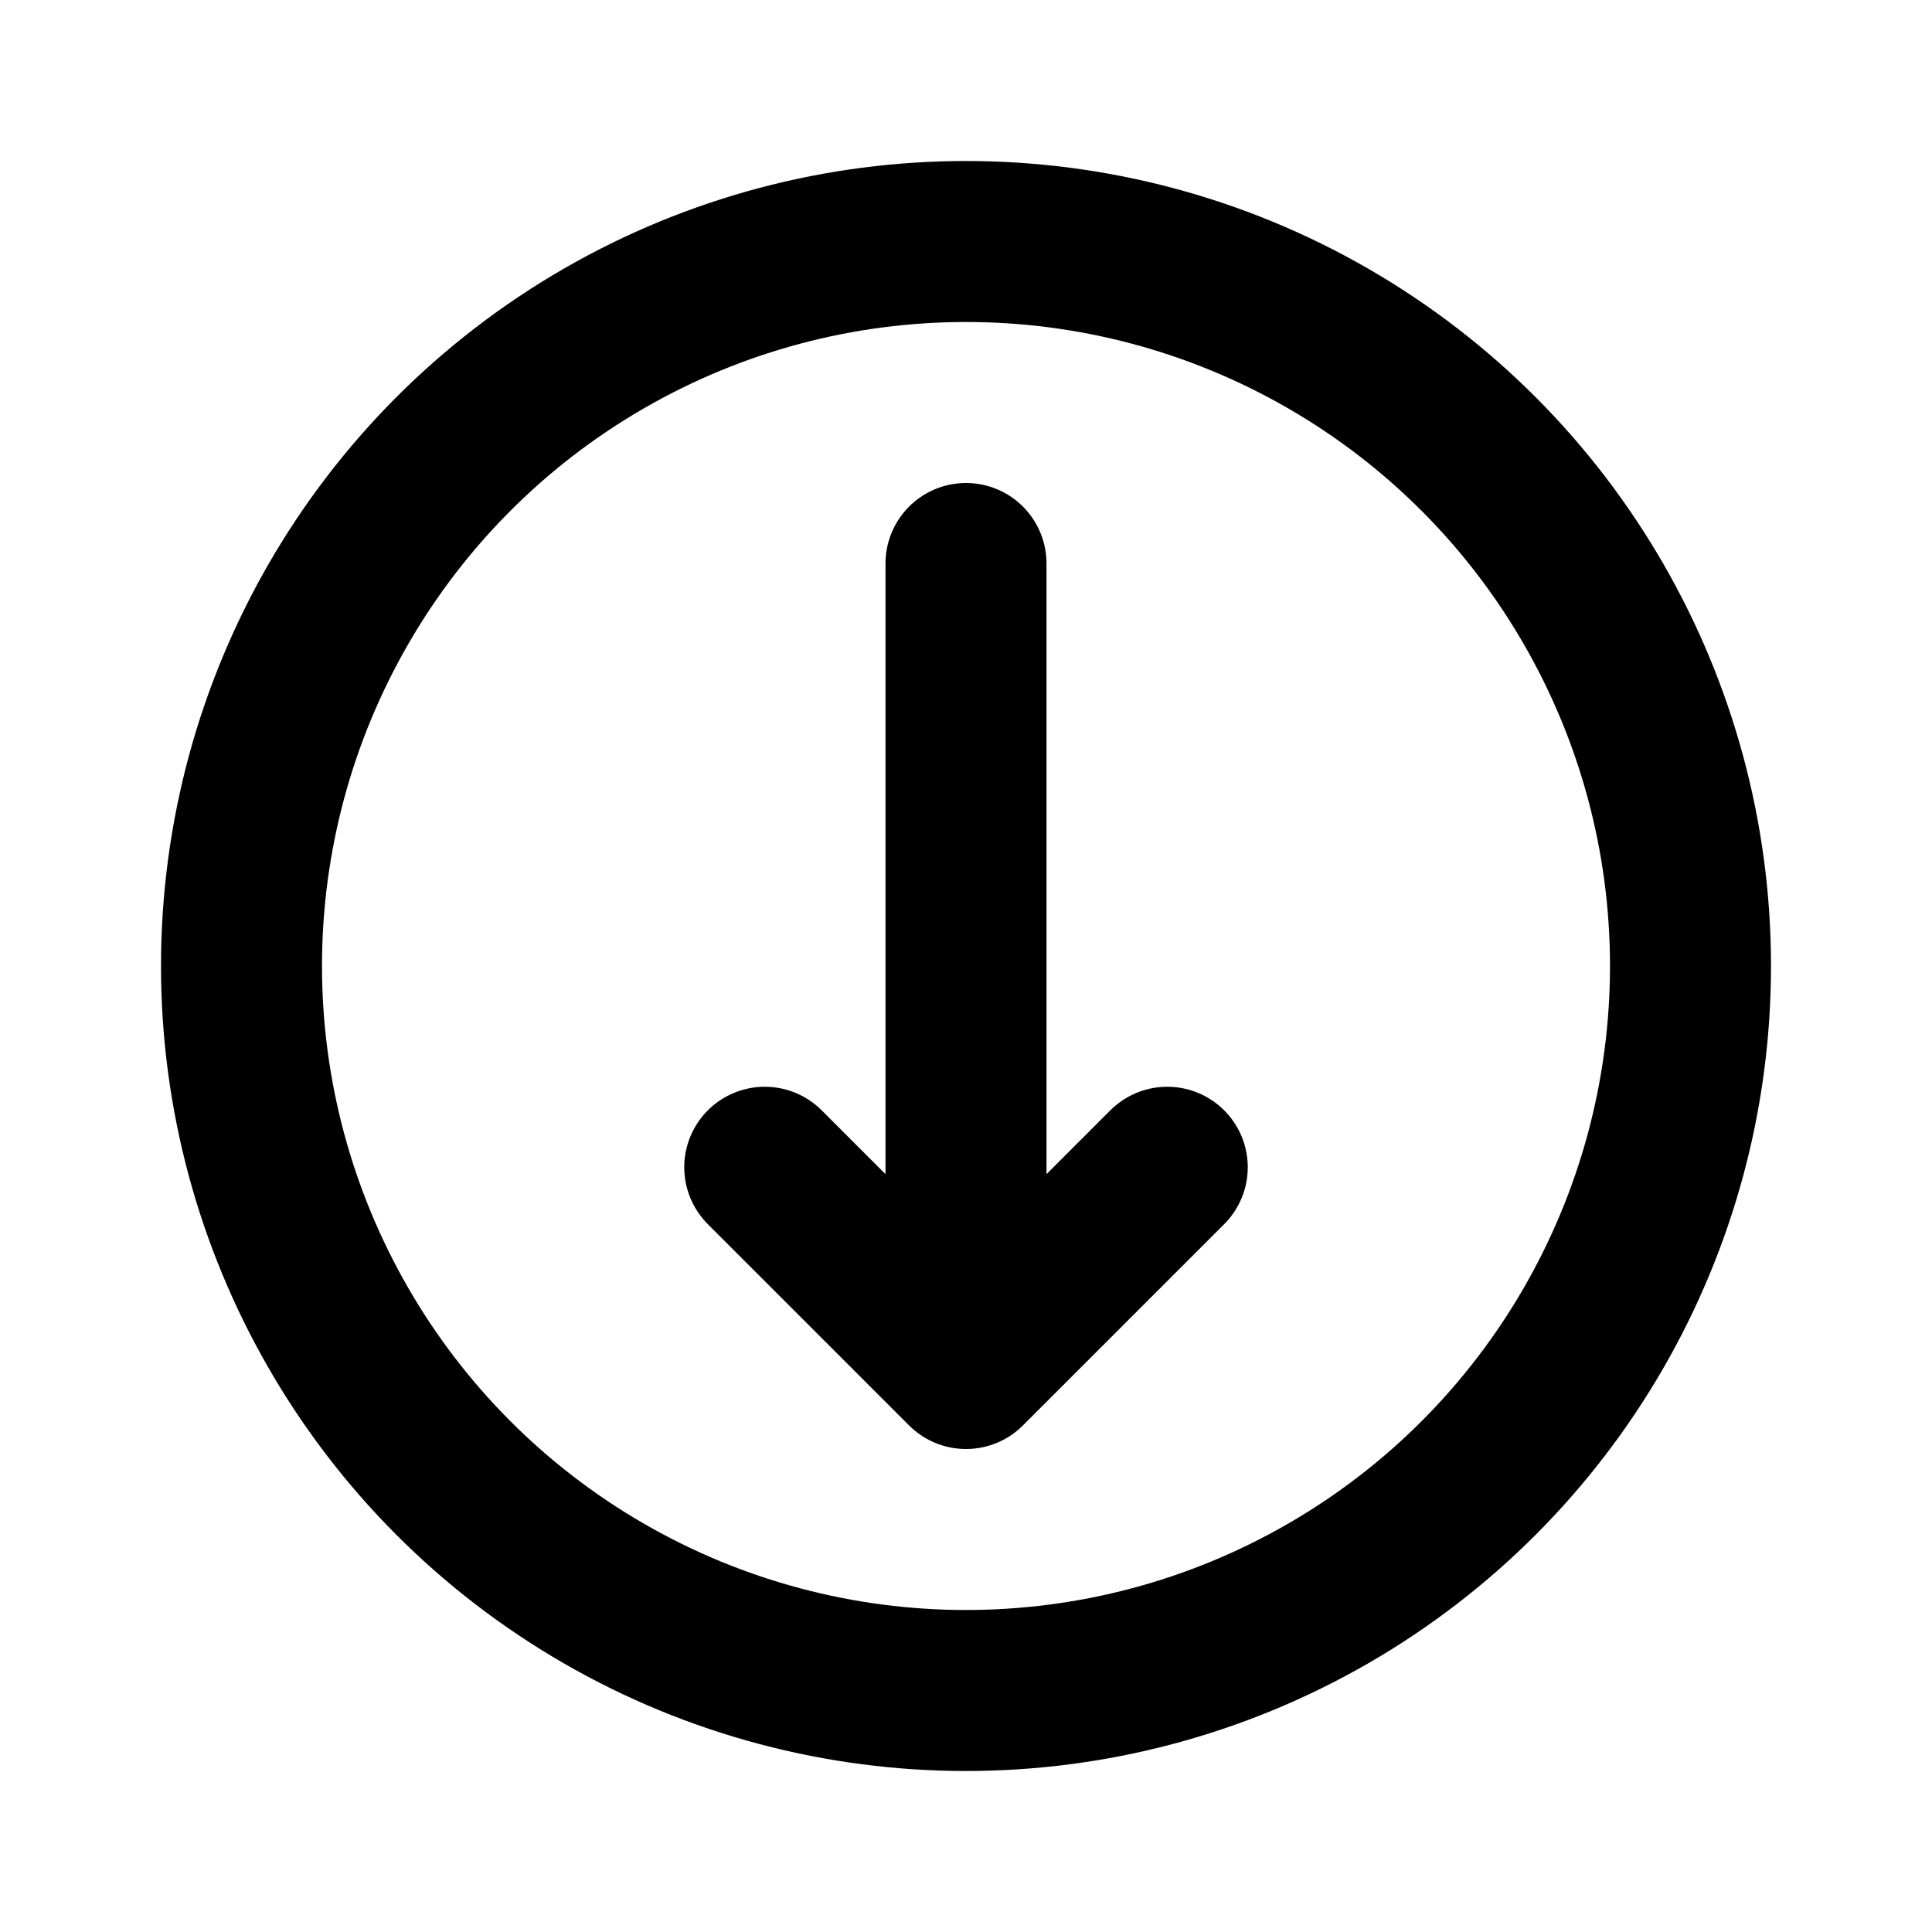
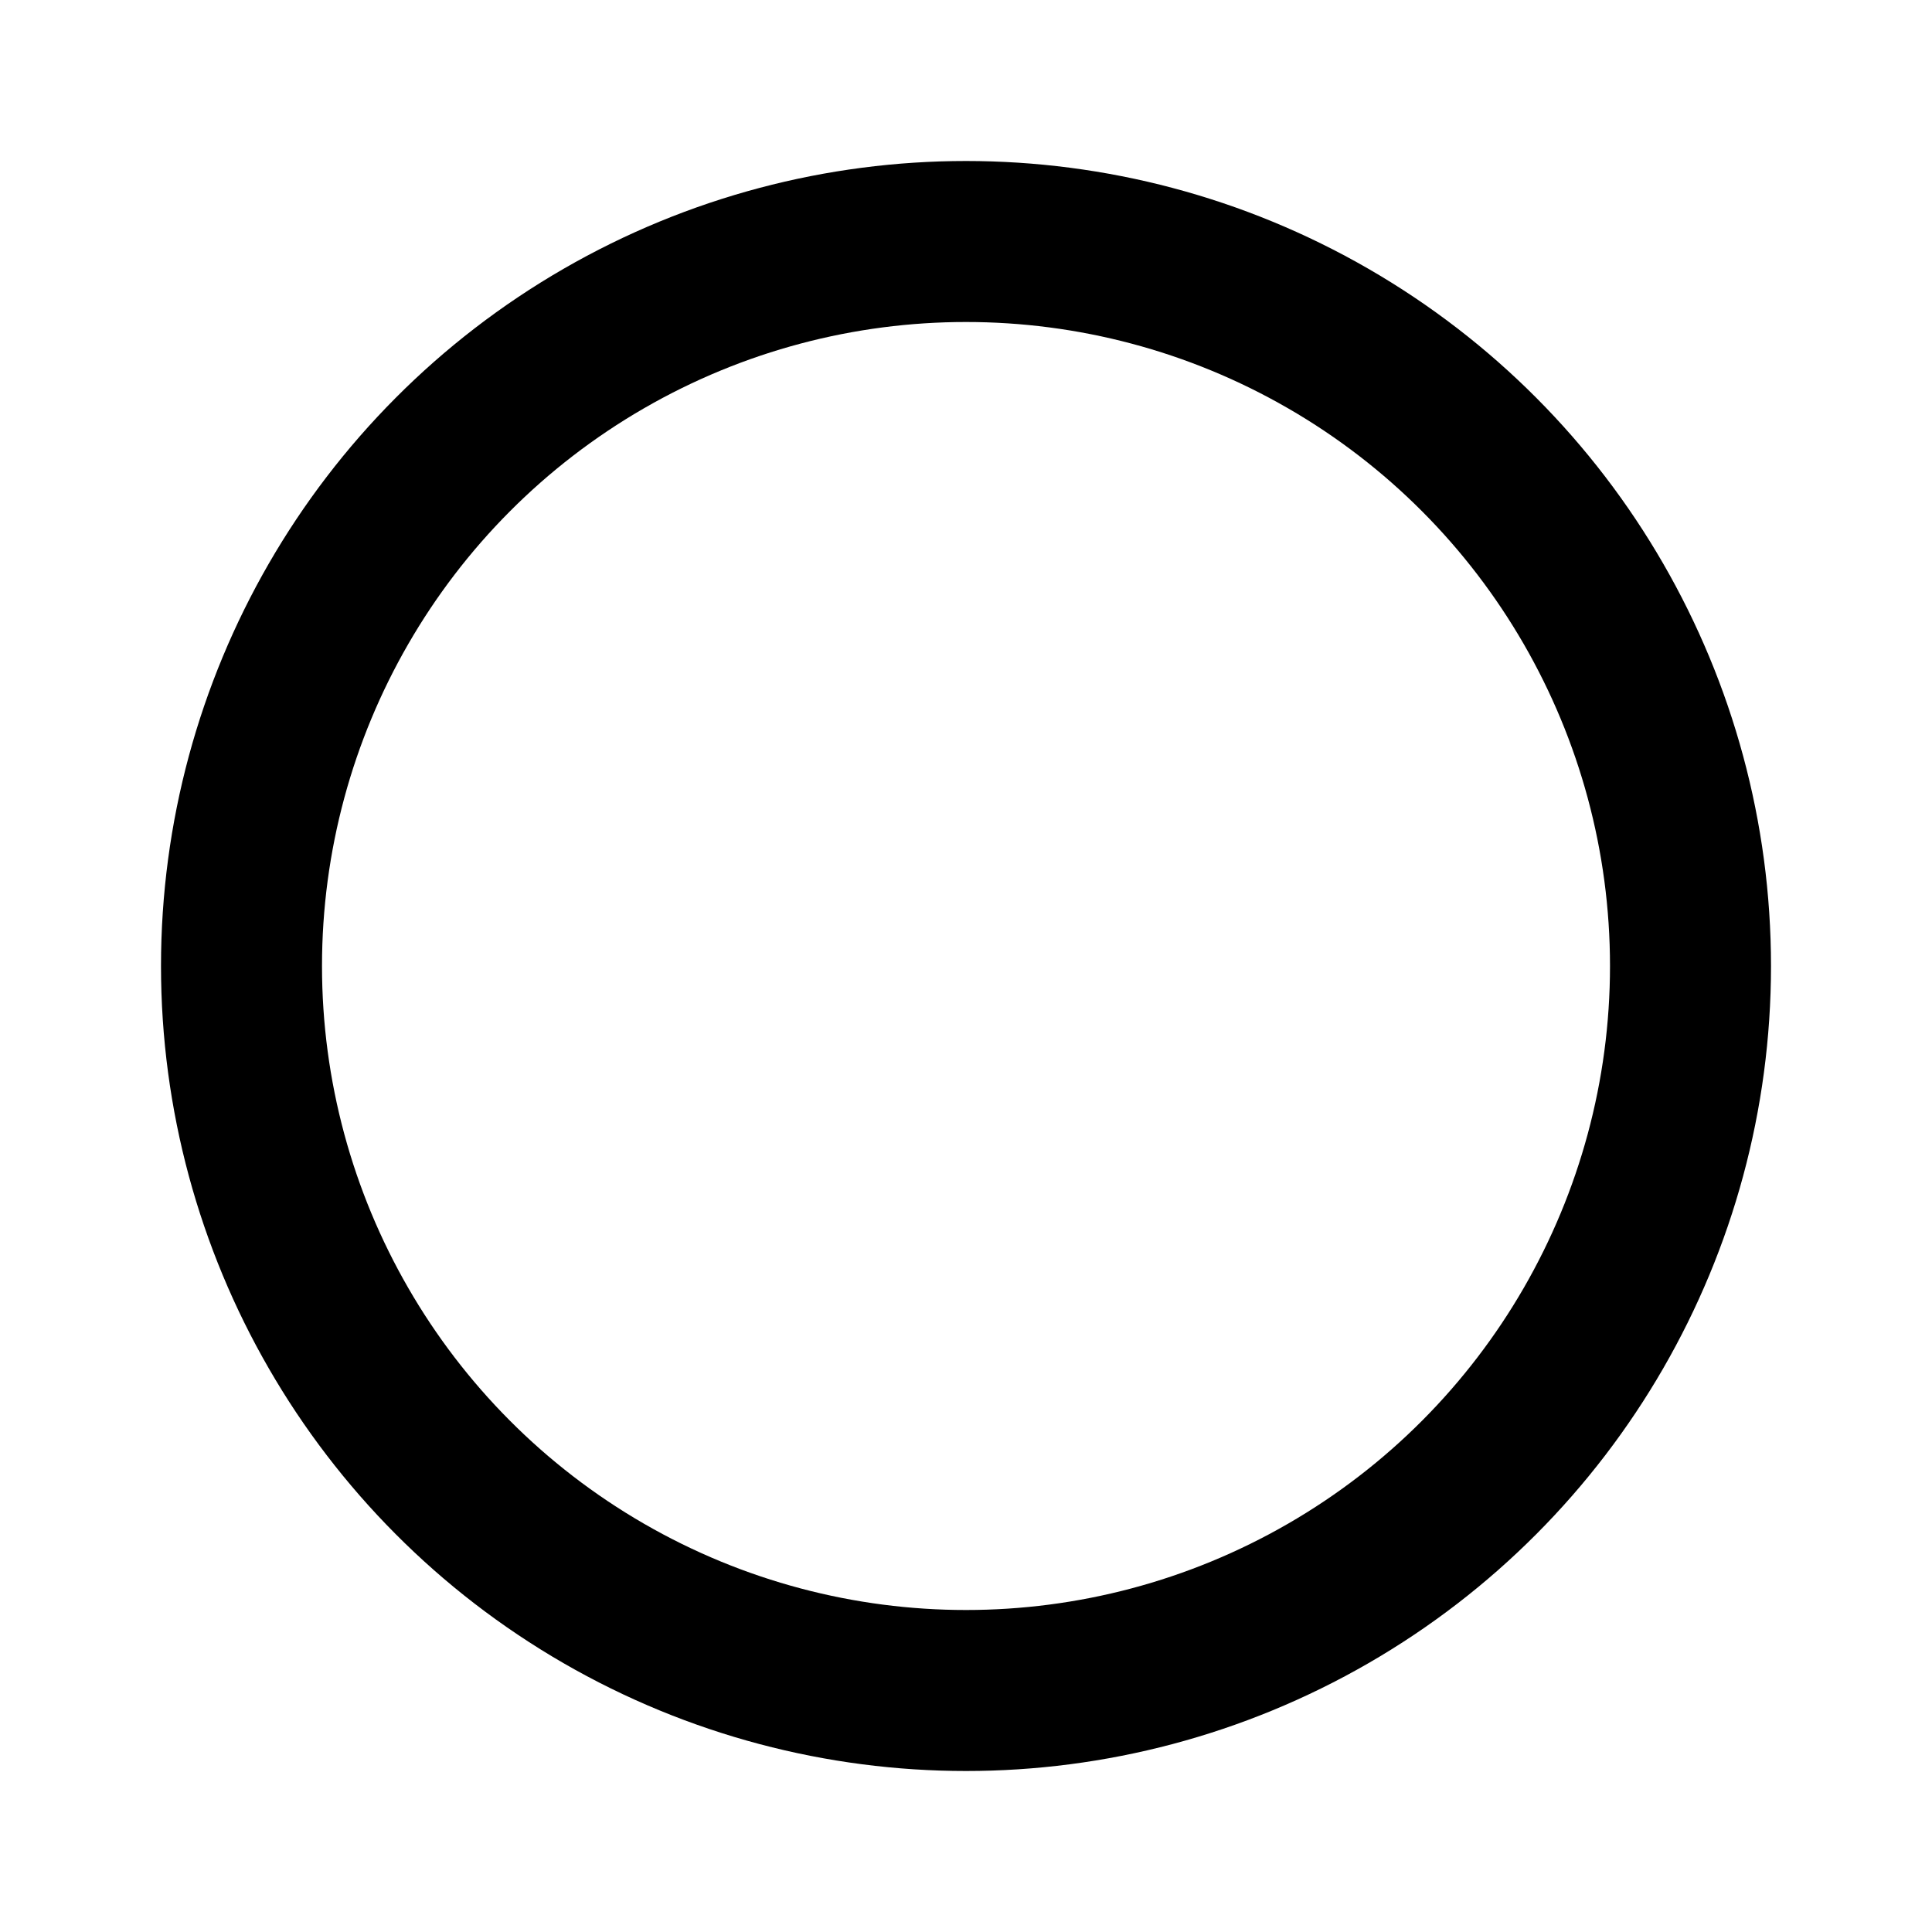
<svg xmlns="http://www.w3.org/2000/svg" width="800px" height="800px" viewBox="0 0 24 24" fill="none">
  <circle cx="12" cy="12" r="9" stroke="#000000" stroke-width="2" stroke-linecap="round" stroke-linejoin="round" />
-   <path d="M12 7V17M12 17L9.5 14.5M12 17L14.5 14.5" stroke="#000000" stroke-width="2" stroke-linecap="round" stroke-linejoin="round" />
</svg>